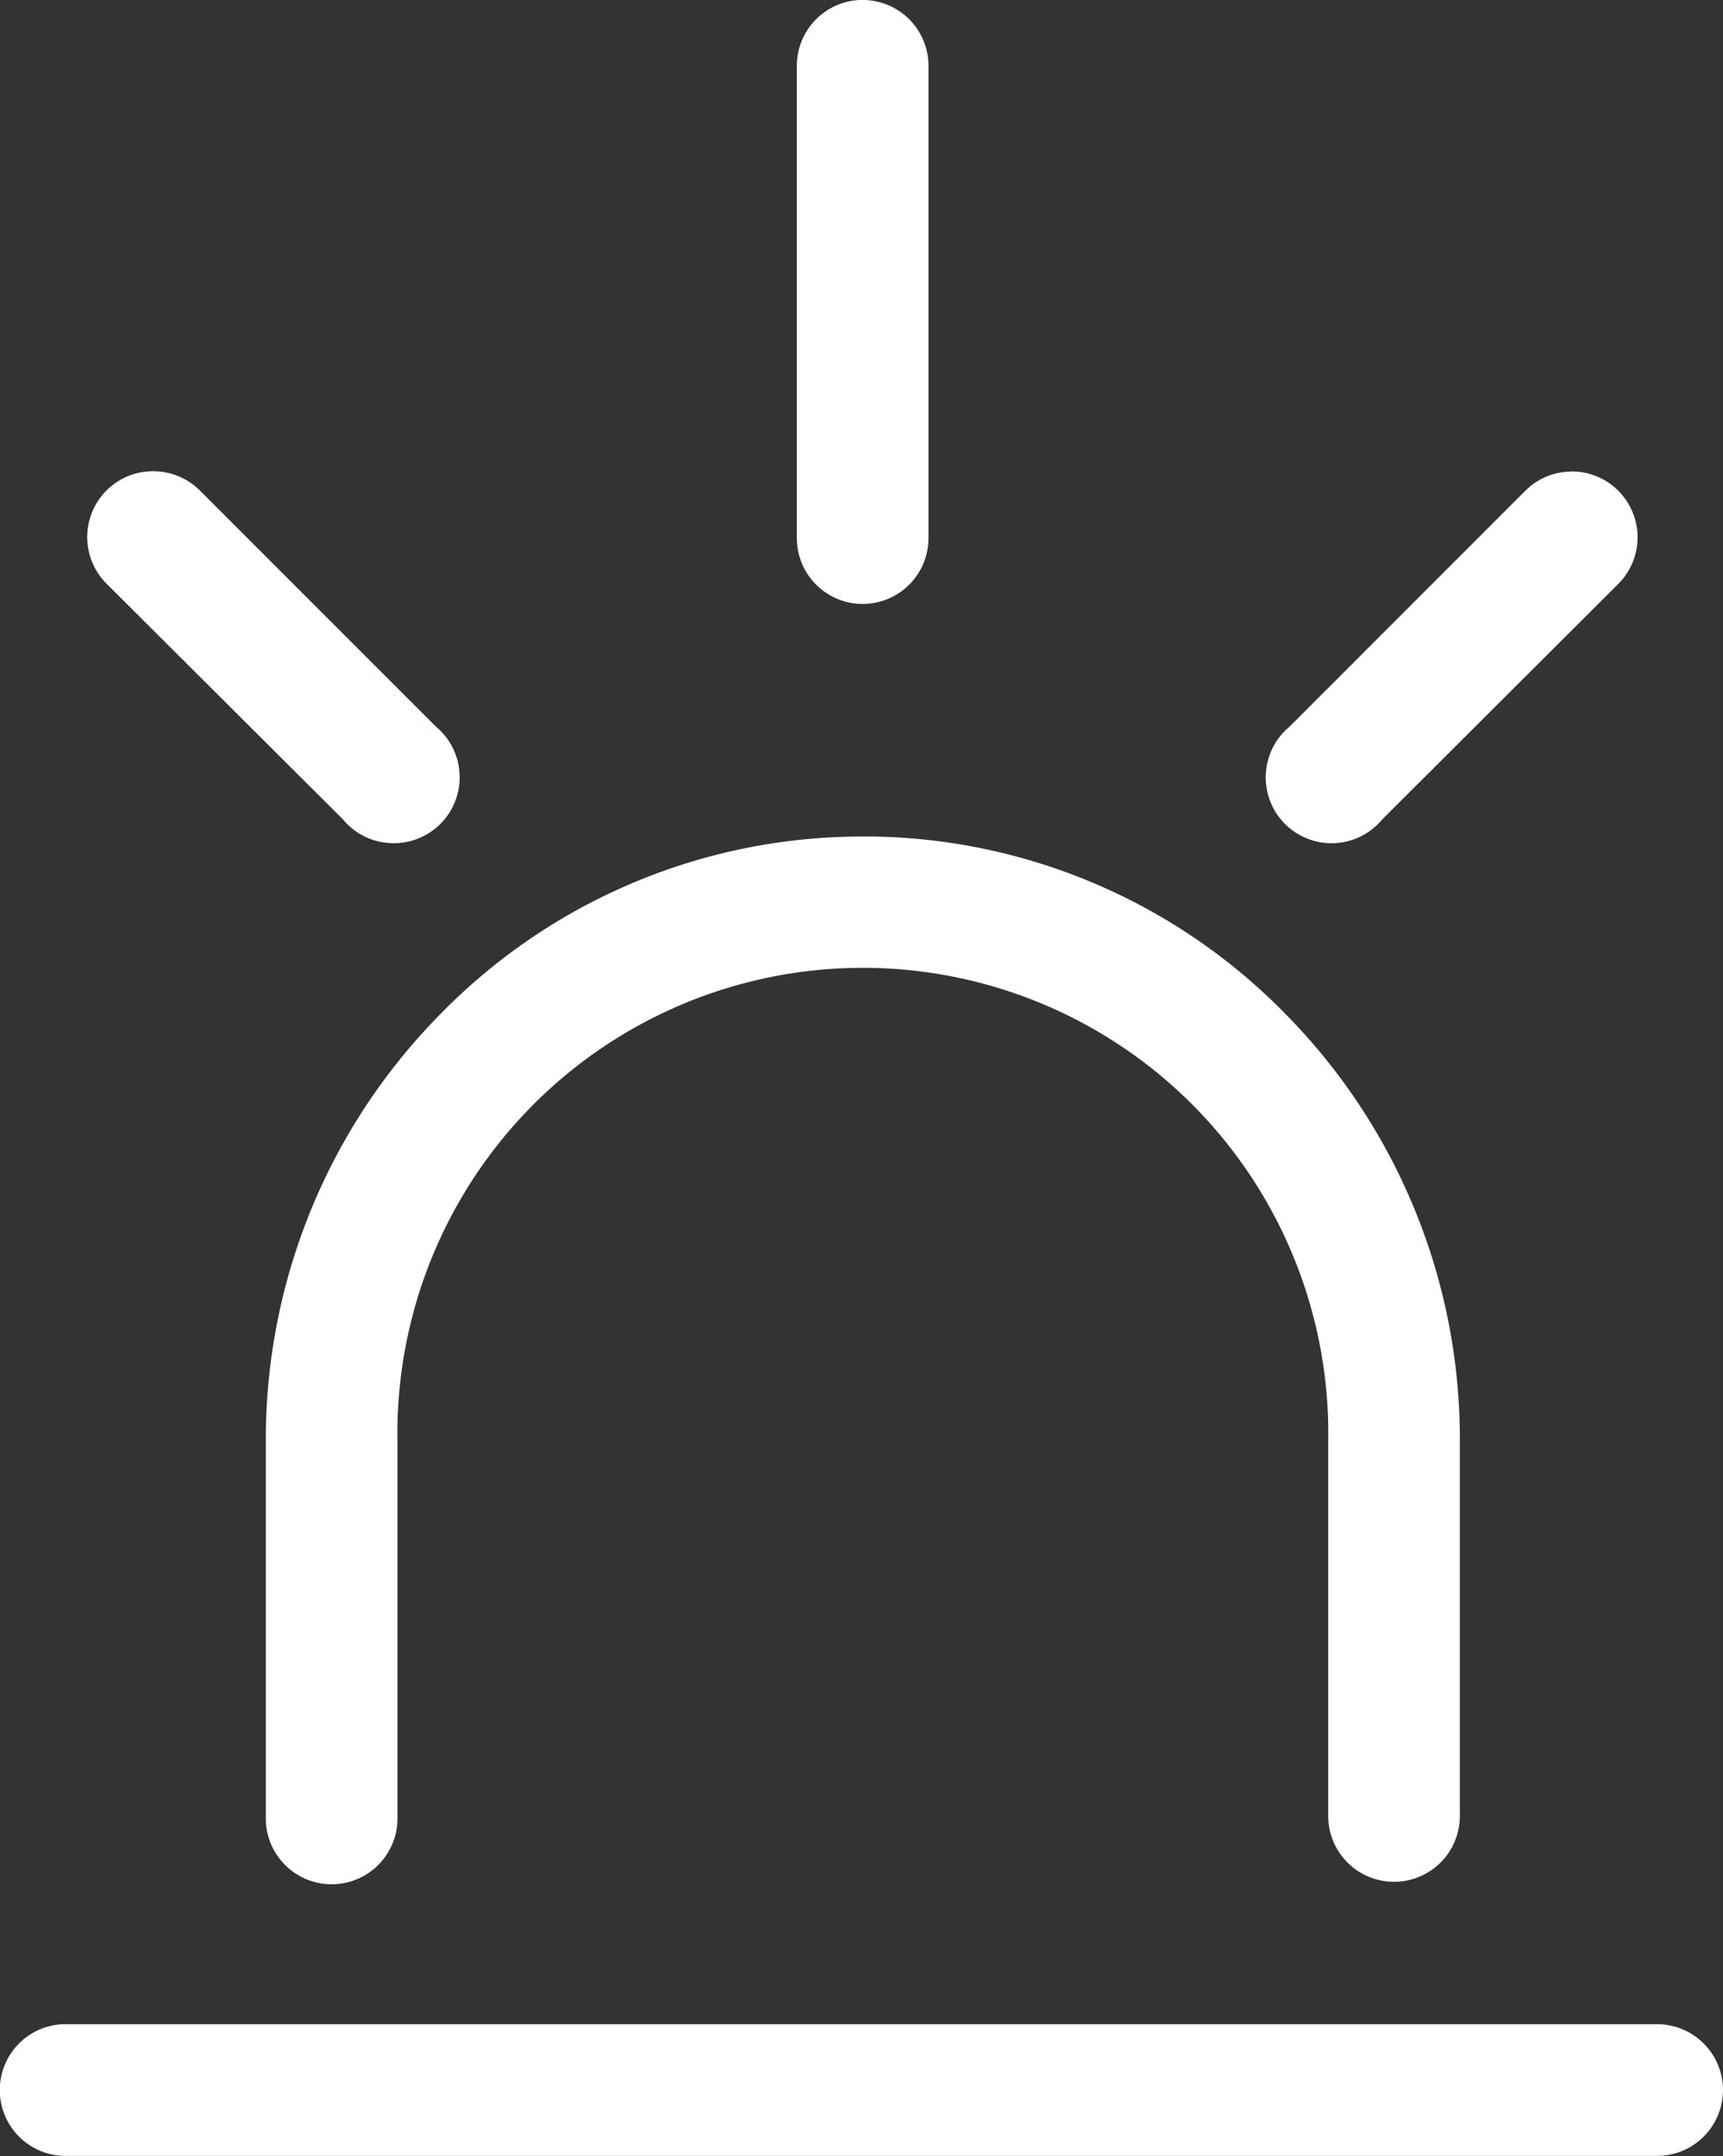
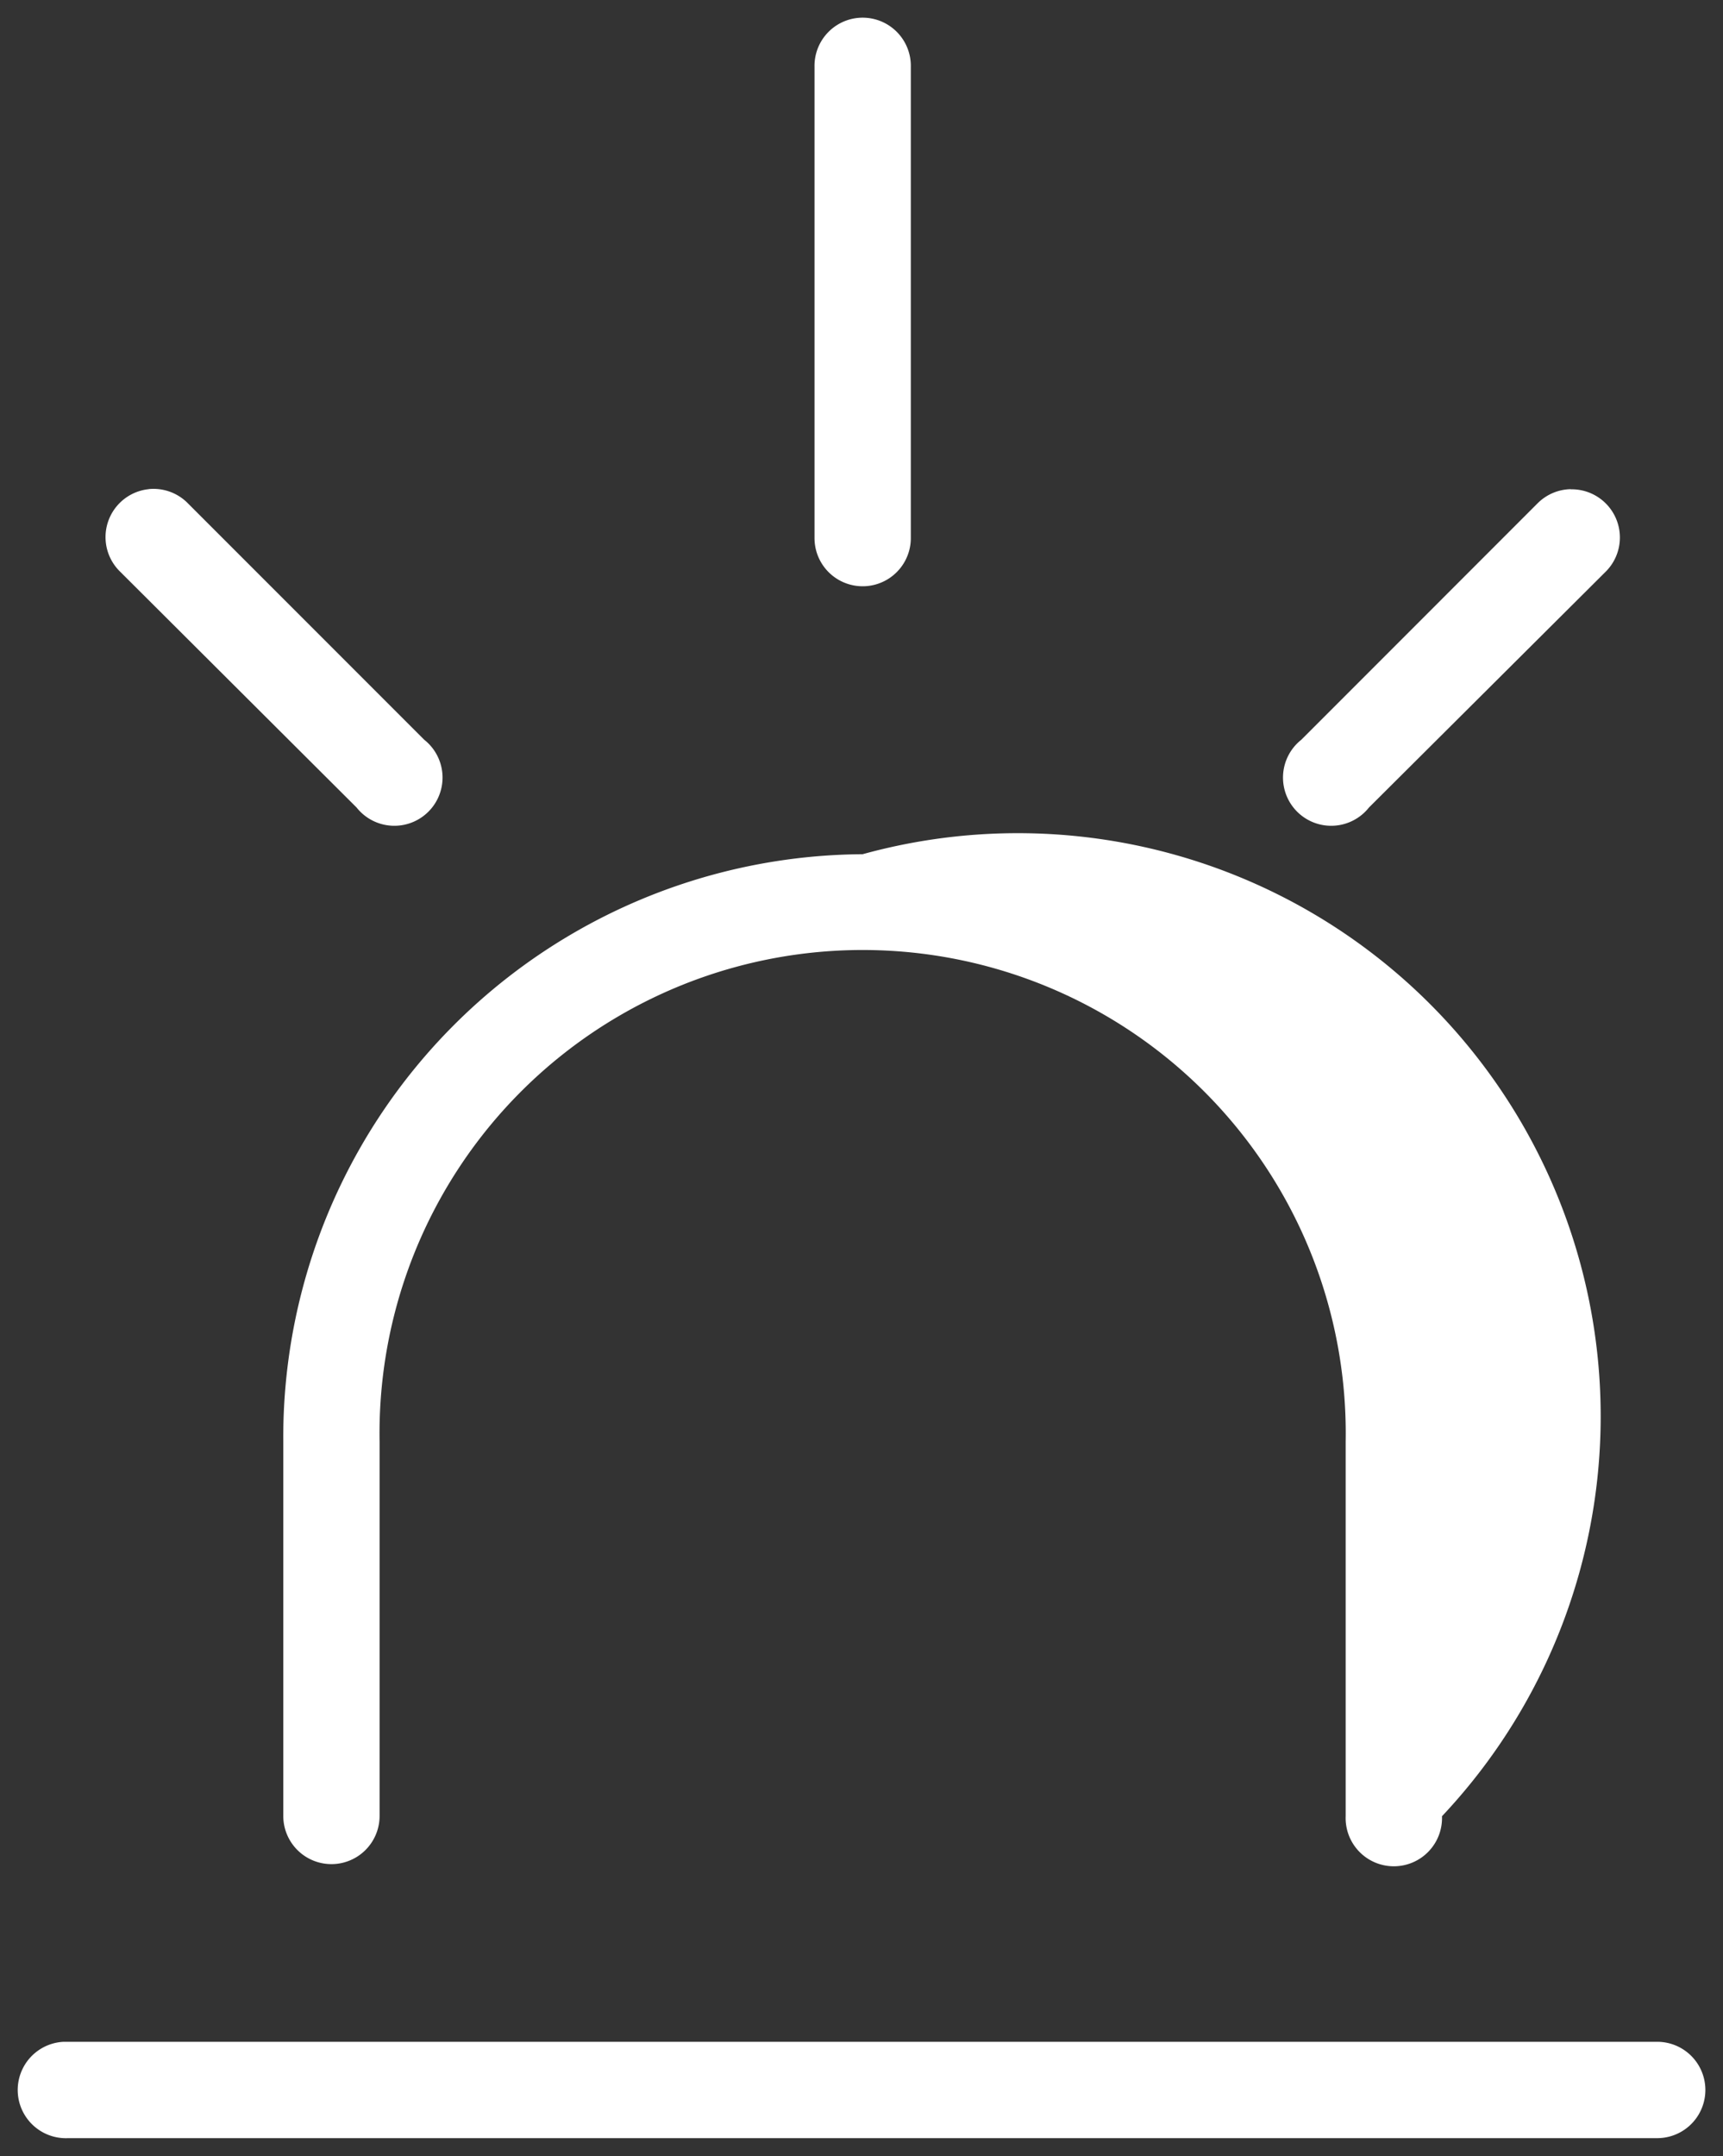
<svg xmlns="http://www.w3.org/2000/svg" width="24.384" height="30.5" viewBox="0 0 24.384 30.5">
  <rect x="0" y="0" width="24.384" height="30.5" fill="#333333" stroke="none" />
  <g id="Emergency_Icon" data-name="Emergency Icon" transform="translate(-14.654 -959.569)">
-     <path id="Path_41058" data-name="Path 41058" d="M26.788,5.961a.682.682,0,0,0-.607.692v6.666a.681.681,0,1,0,1.363,0V6.653a.682.682,0,0,0-.756-.692Zm-10.03,6.666a.682.682,0,0,0-.4,1.171L19.7,17.13a.682.682,0,1,0,.958-.958l-3.343-3.343A.682.682,0,0,0,16.758,12.626Zm20.125,0a.682.682,0,0,0-.469.2L33.07,16.172a.682.682,0,1,0,.958.958L37.372,13.8a.682.682,0,0,0-.49-1.171Zm-10.02,5.164a8.249,8.249,0,0,0-8.2,8.305v5.3a.681.681,0,1,0,1.363,0V26.1a6.837,6.837,0,1,1,13.672,0v5.3a.682.682,0,1,0,1.363,0V26.1A8.249,8.249,0,0,0,26.862,17.791Zm-11.308,16.8a.682.682,0,1,0,.064,1.363H38.107a.681.681,0,1,0,0-1.363H15.554Z" transform="translate(0 953.862)" fill="#fff" />
-     <path id="Path_41058_-_Outline" data-name="Path 41058 - Outline" d="M26.863,5.707a.932.932,0,0,1,.931.949v6.663a.931.931,0,1,1-1.863,0V6.655a.932.932,0,0,1,.932-.949Zm0,8.043a.432.432,0,0,0,.432-.432V6.648a.432.432,0,1,0-.863,0v6.671a.431.431,0,0,0,.431.432ZM16.824,12.373a.937.937,0,0,1,.667.281l3.333,3.333a.932.932,0,0,1-.6,1.648.927.927,0,0,1-.716-.336l-3.333-3.322a.932.932,0,0,1,.555-1.6C16.763,12.375,16.794,12.373,16.824,12.373Zm3.4,4.761a.432.432,0,0,0,.271-.768l-.02-.018-3.343-3.343a.432.432,0,1,0-.609.611l0,0,3.362,3.353A.43.43,0,0,0,20.227,17.134ZM36.9,12.376a.932.932,0,0,1,.647,1.6L34.214,17.3a.931.931,0,0,1-.925.312.932.932,0,0,1-.387-1.624l3.335-3.335a.926.926,0,0,1,.639-.275Zm-3.4,4.758a.43.43,0,0,0,.336-.161l.018-.02L37.2,13.621a.432.432,0,0,0-.3-.744h-.01a.429.429,0,0,0-.3.128l-3.364,3.362a.432.432,0,0,0,.271.768Zm-6.635.406a8.34,8.34,0,0,1,5.979,2.509,8.557,8.557,0,0,1,2.47,6.047v5.3a.931.931,0,1,1-1.863,0V26.1a6.587,6.587,0,1,0-13.172,0v5.3a.932.932,0,1,1-1.863,0V26.1a8.557,8.557,0,0,1,2.47-6.047A8.34,8.34,0,0,1,26.862,17.541ZM34.38,31.83a.432.432,0,0,0,.432-.432V26.1a7.95,7.95,0,1,0-15.9,0v5.3a.432.432,0,1,0,.863,0V26.1A7.207,7.207,0,0,1,21.843,21a7.054,7.054,0,0,1,10.04,0A7.207,7.207,0,0,1,33.948,26.1v5.3a.431.431,0,0,0,.431.432ZM15.586,34.342h22.52a.931.931,0,0,1,0,1.863H15.624a.932.932,0,0,1-.081-1.863Zm.032.5h-.052a.432.432,0,1,0,.04.863h22.5a.431.431,0,1,0,0-.863Z" transform="translate(0 953.862)" fill="#fff" />
+     <path id="Path_41058" data-name="Path 41058" d="M26.788,5.961a.682.682,0,0,0-.607.692v6.666a.681.681,0,1,0,1.363,0V6.653a.682.682,0,0,0-.756-.692Zm-10.03,6.666a.682.682,0,0,0-.4,1.171L19.7,17.13a.682.682,0,1,0,.958-.958l-3.343-3.343A.682.682,0,0,0,16.758,12.626Zm20.125,0a.682.682,0,0,0-.469.2L33.07,16.172a.682.682,0,1,0,.958.958L37.372,13.8a.682.682,0,0,0-.49-1.171Zm-10.02,5.164a8.249,8.249,0,0,0-8.2,8.305v5.3a.681.681,0,1,0,1.363,0V26.1a6.837,6.837,0,1,1,13.672,0v5.3a.682.682,0,1,0,1.363,0A8.249,8.249,0,0,0,26.862,17.791Zm-11.308,16.8a.682.682,0,1,0,.064,1.363H38.107a.681.681,0,1,0,0-1.363H15.554Z" transform="translate(0 953.862)" fill="#fff" />
  </g>
</svg>